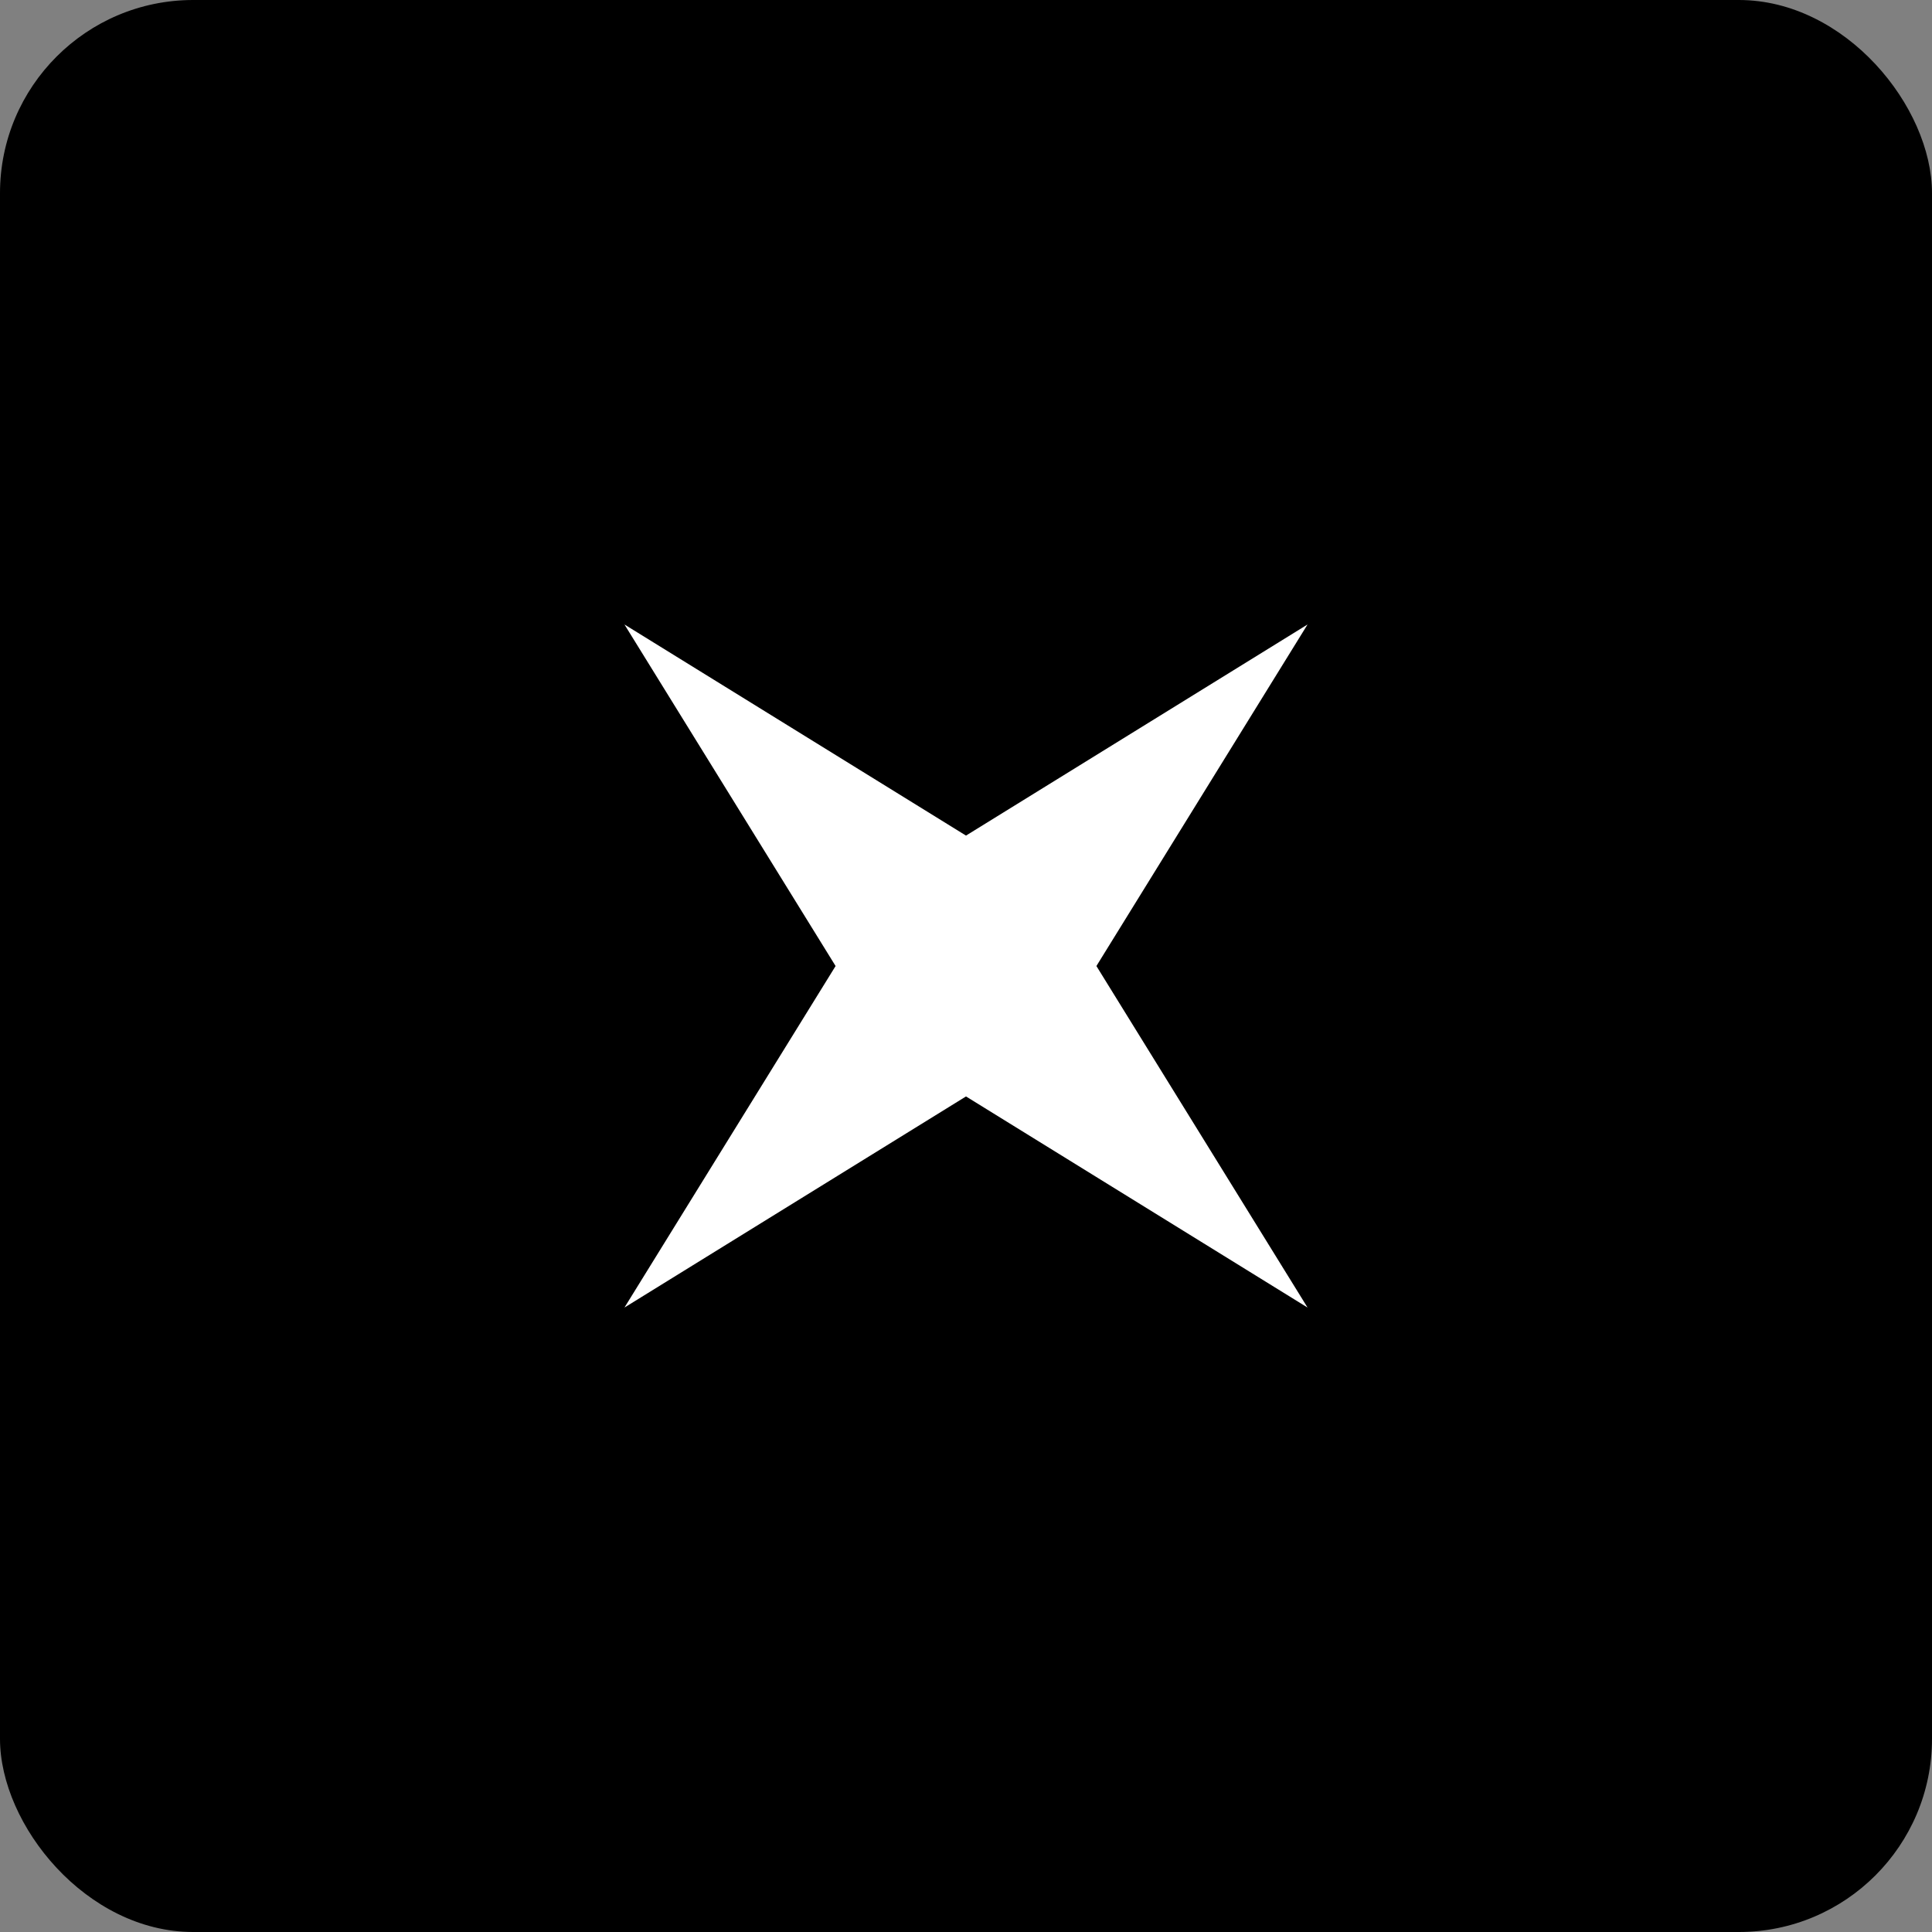
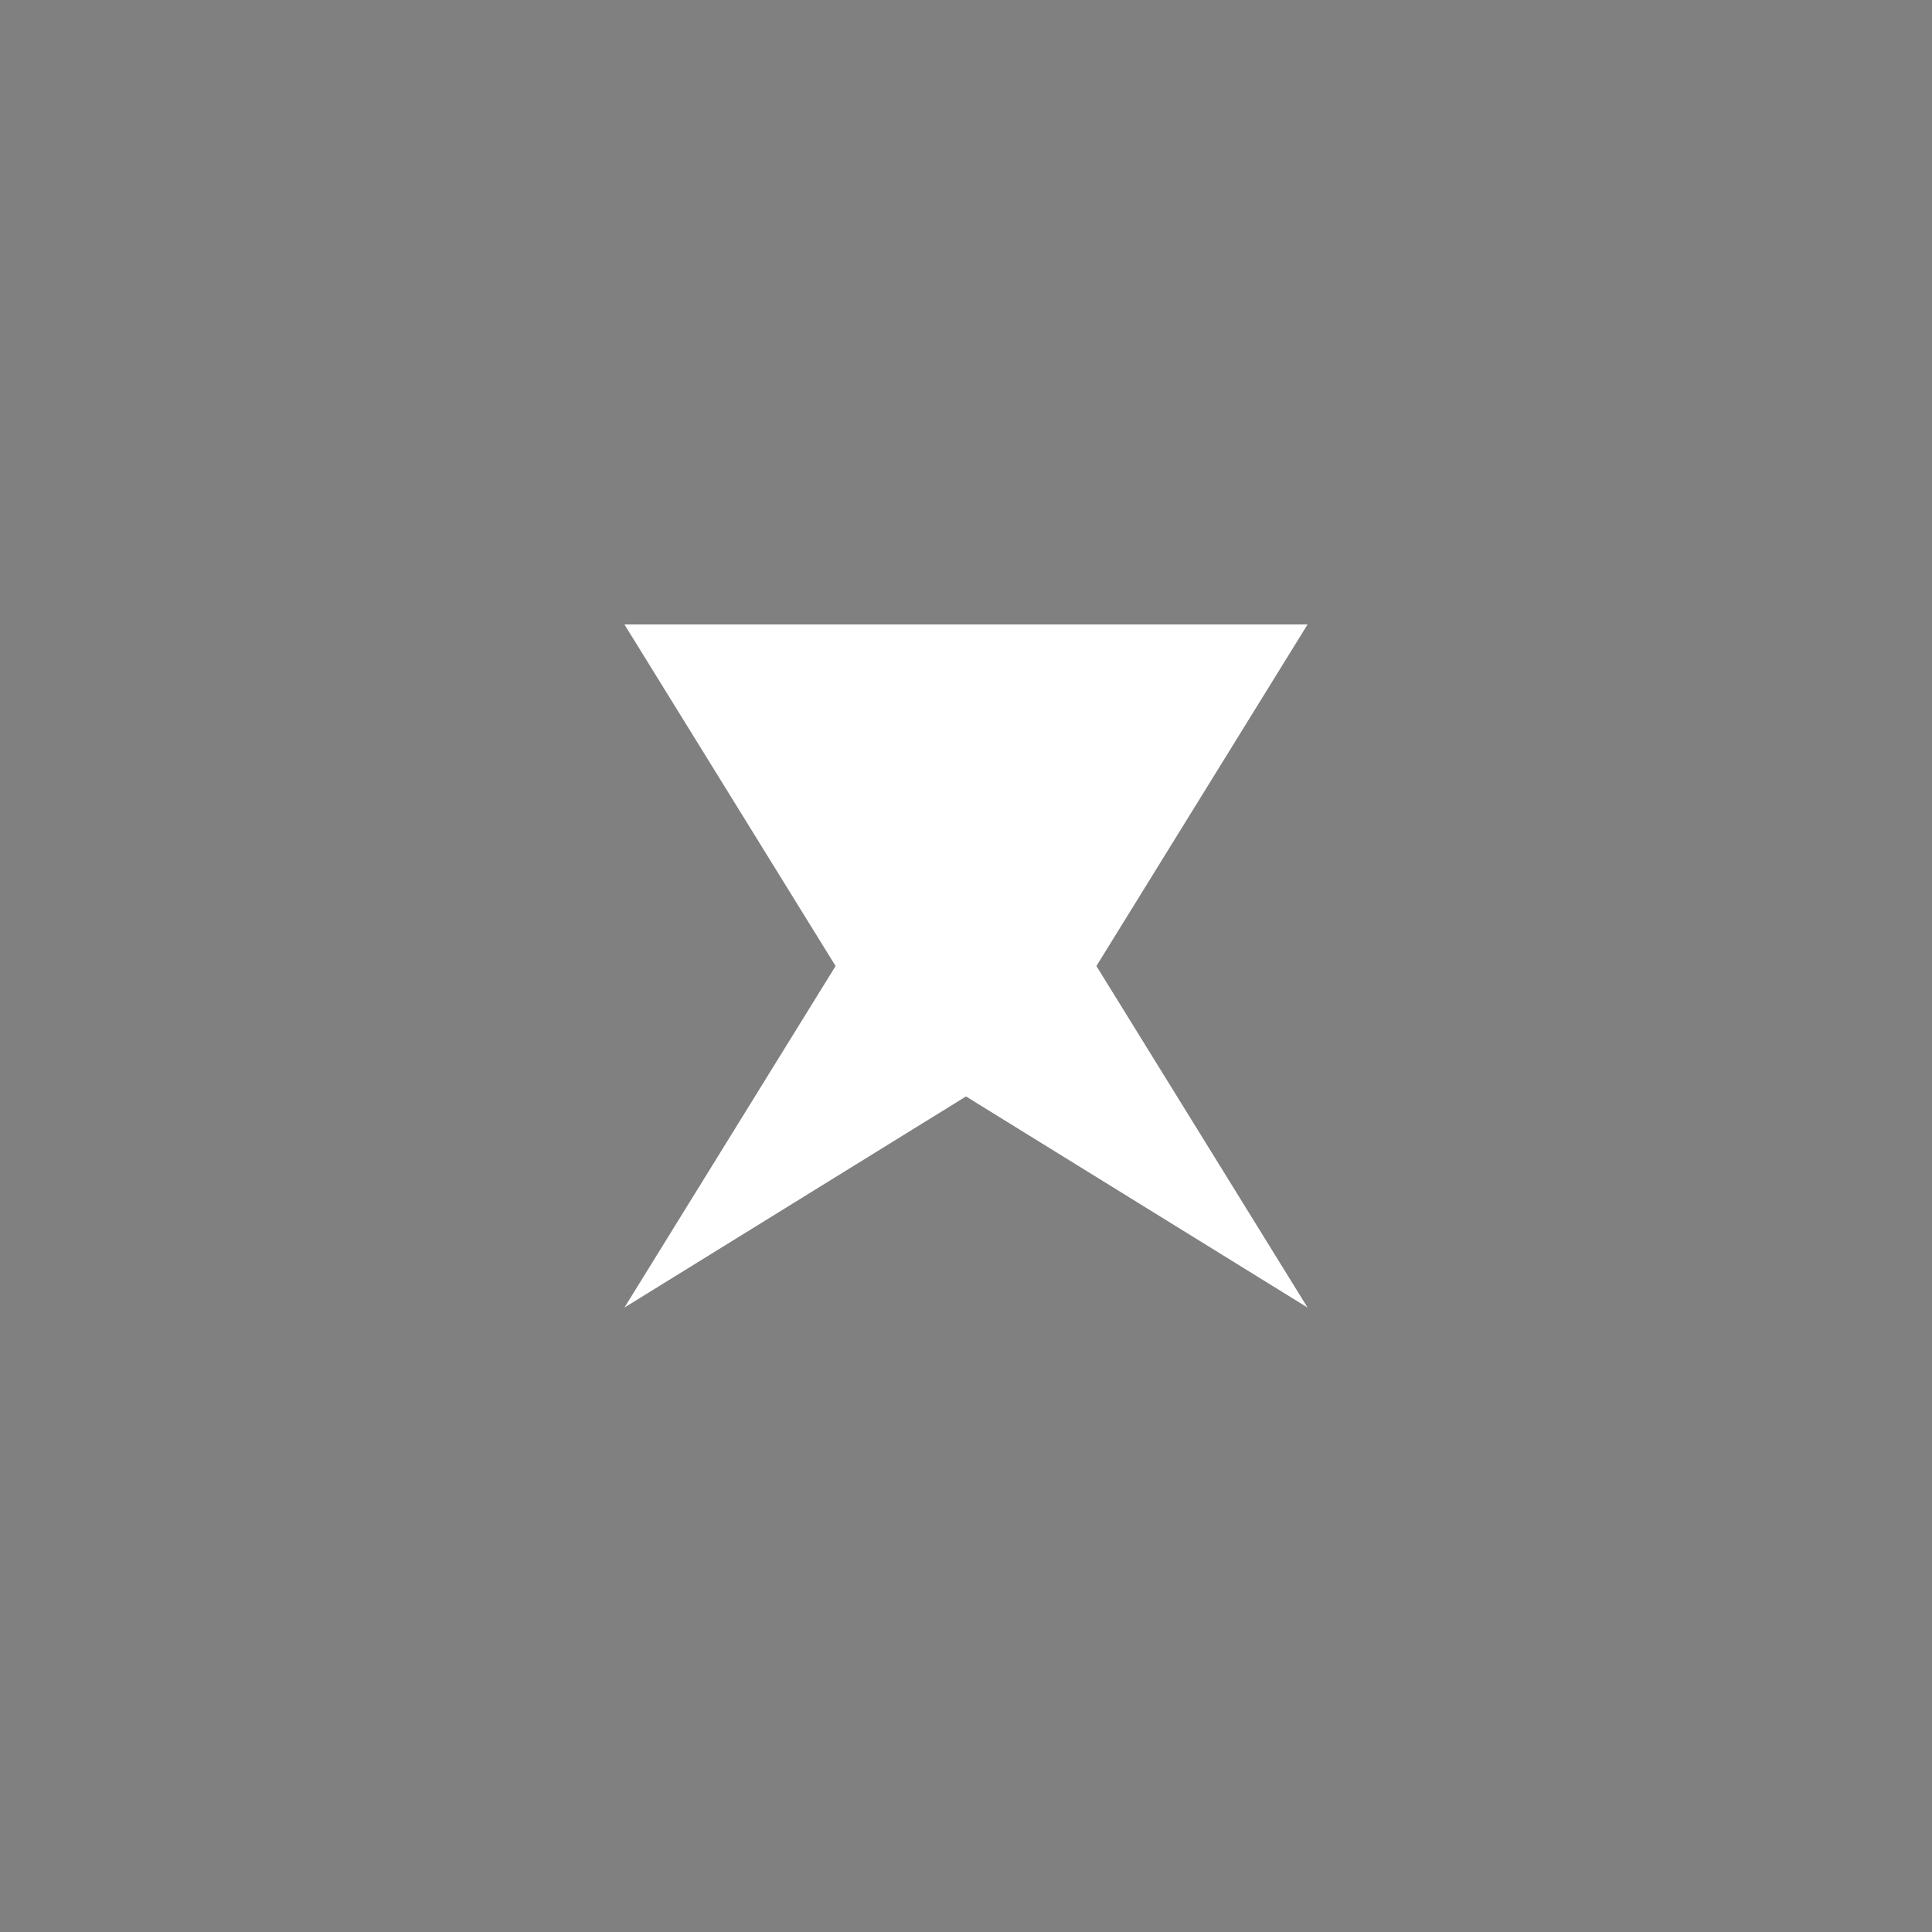
<svg xmlns="http://www.w3.org/2000/svg" width="64" height="64" viewBox="0 0 64 64" fill="none">
  <rect x="0" y="0" width="64" height="64" fill="#808080" stroke="none" />
-   <rect width="64" height="64" rx="6.4" fill="black" />
-   <path d="M43.314 20.687L36.32 32.001L43.314 43.314L32 36.321L20.686 43.314L27.68 32.001L20.686 20.687L32 27.68L43.314 20.687Z" fill="white" />
+   <path d="M43.314 20.687L36.32 32.001L43.314 43.314L32 36.321L20.686 43.314L27.68 32.001L20.686 20.687L43.314 20.687Z" fill="white" />
</svg>